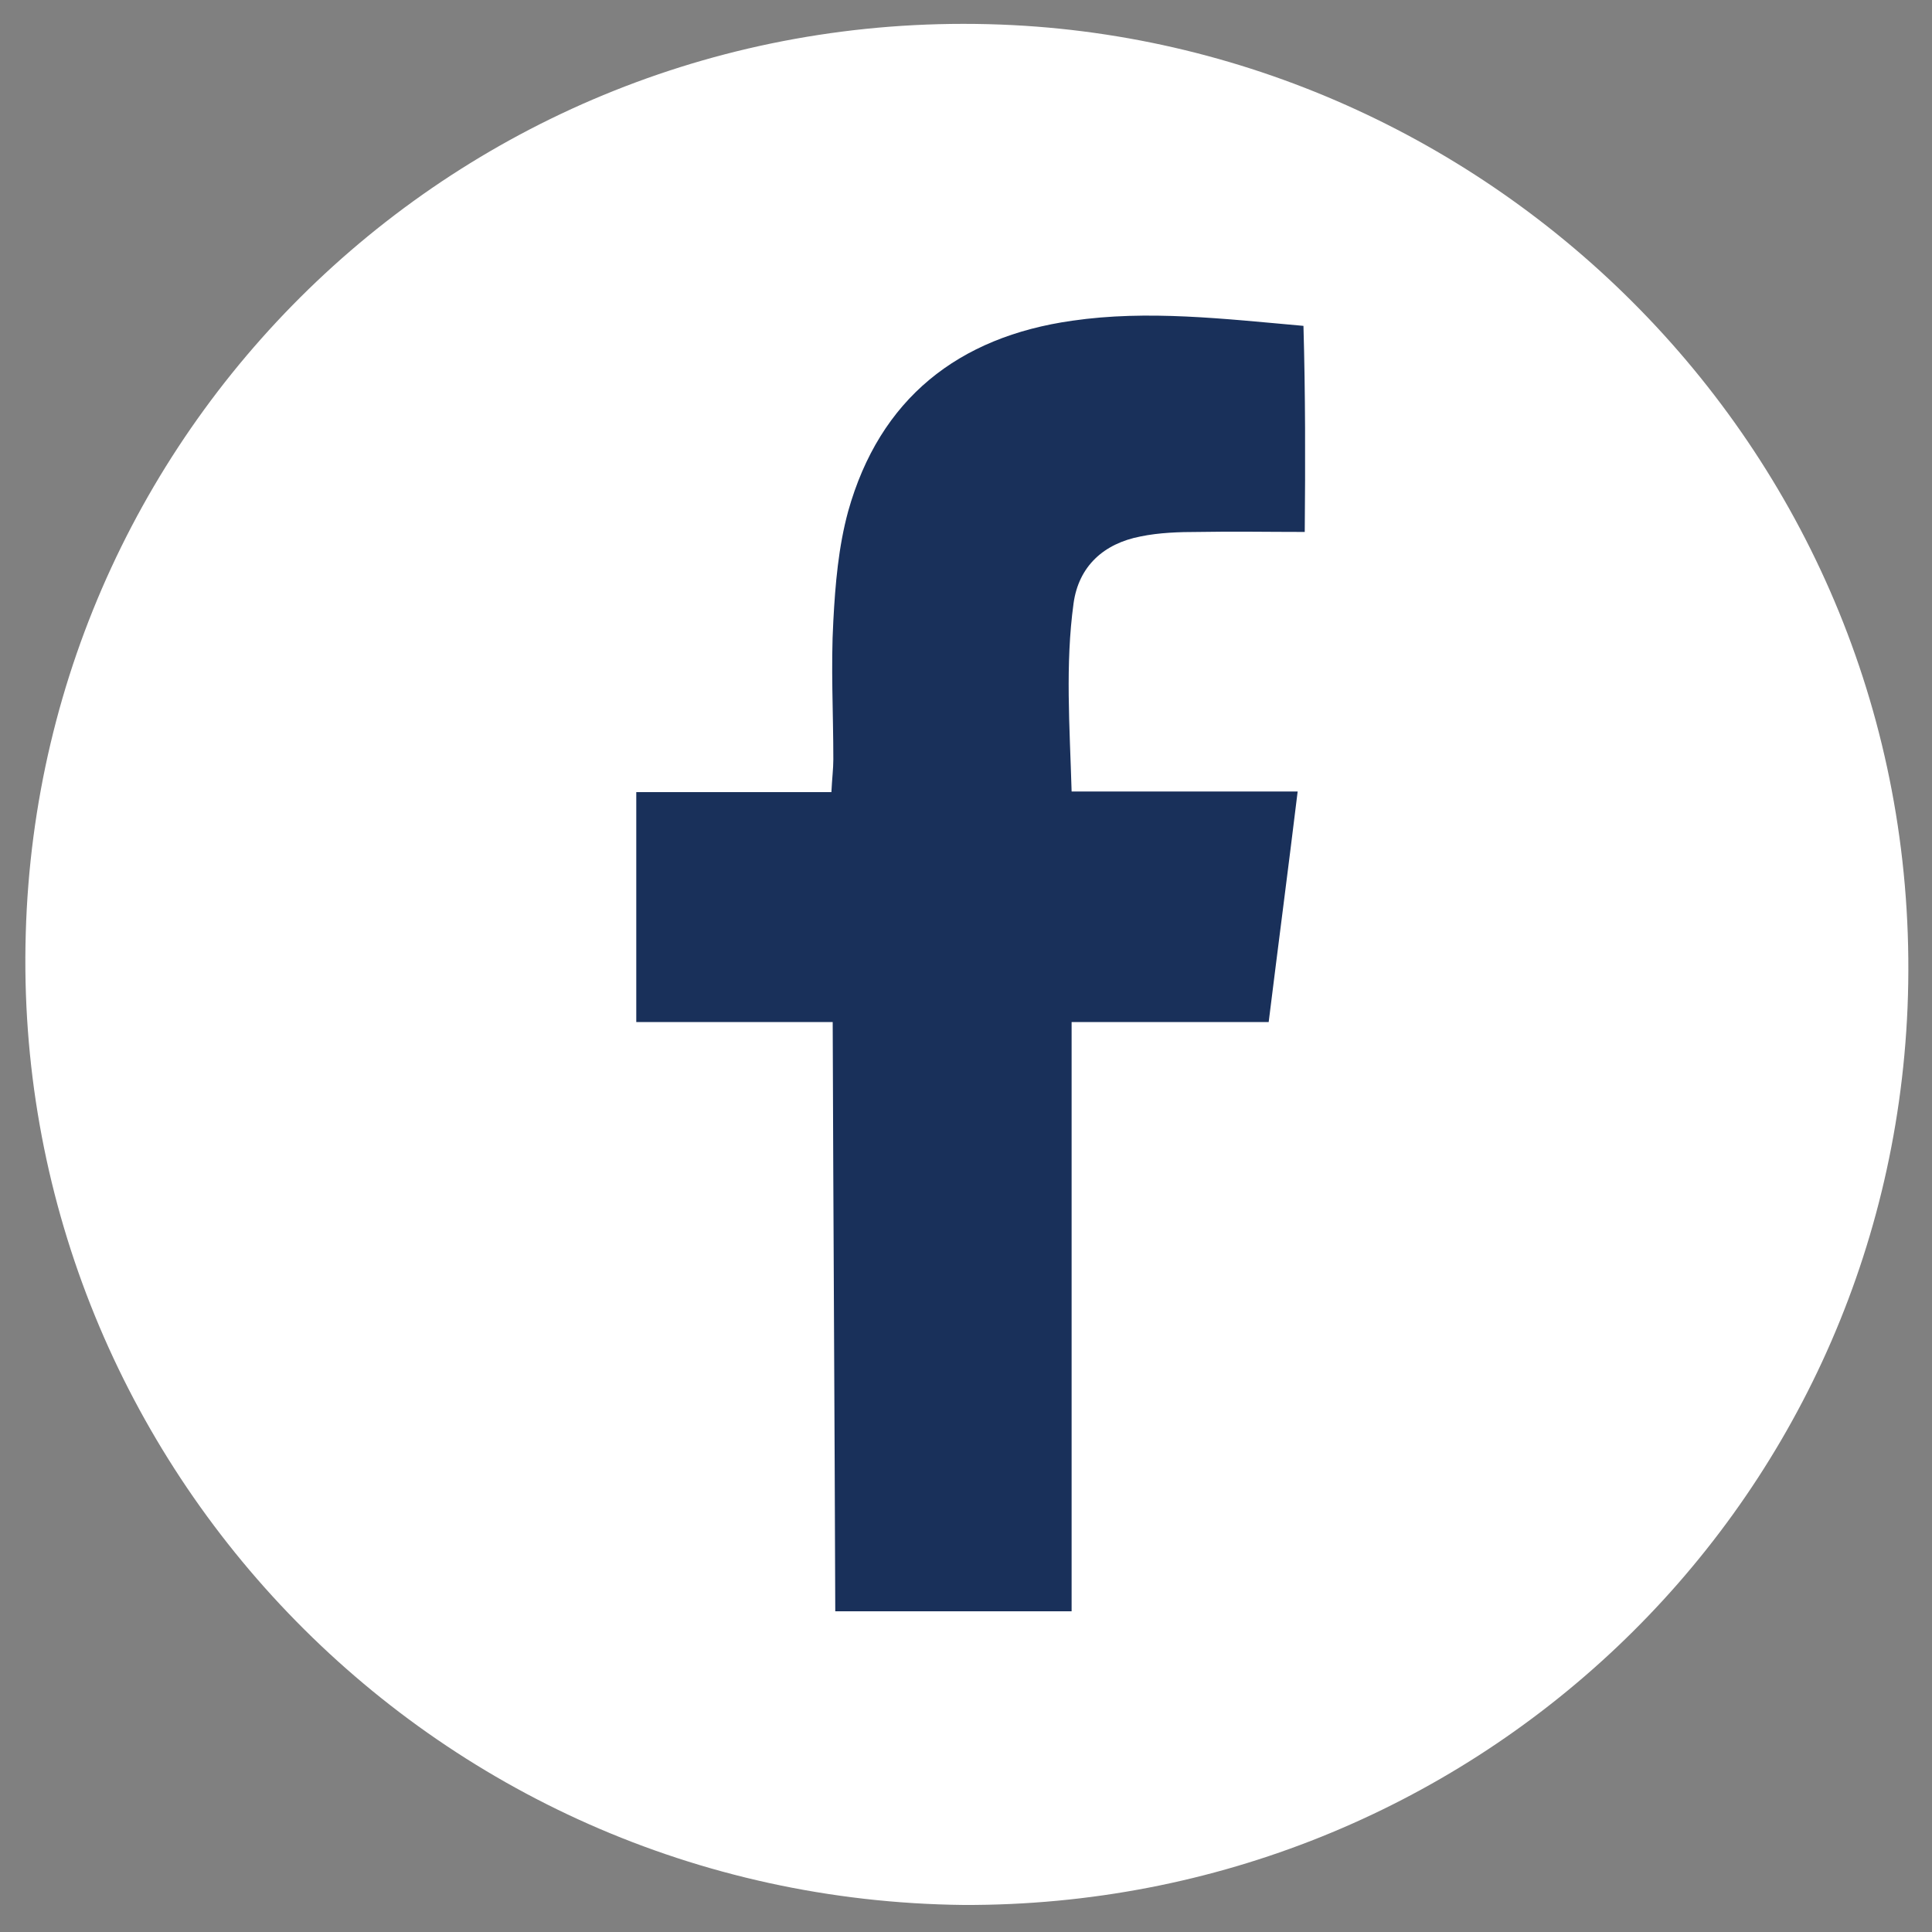
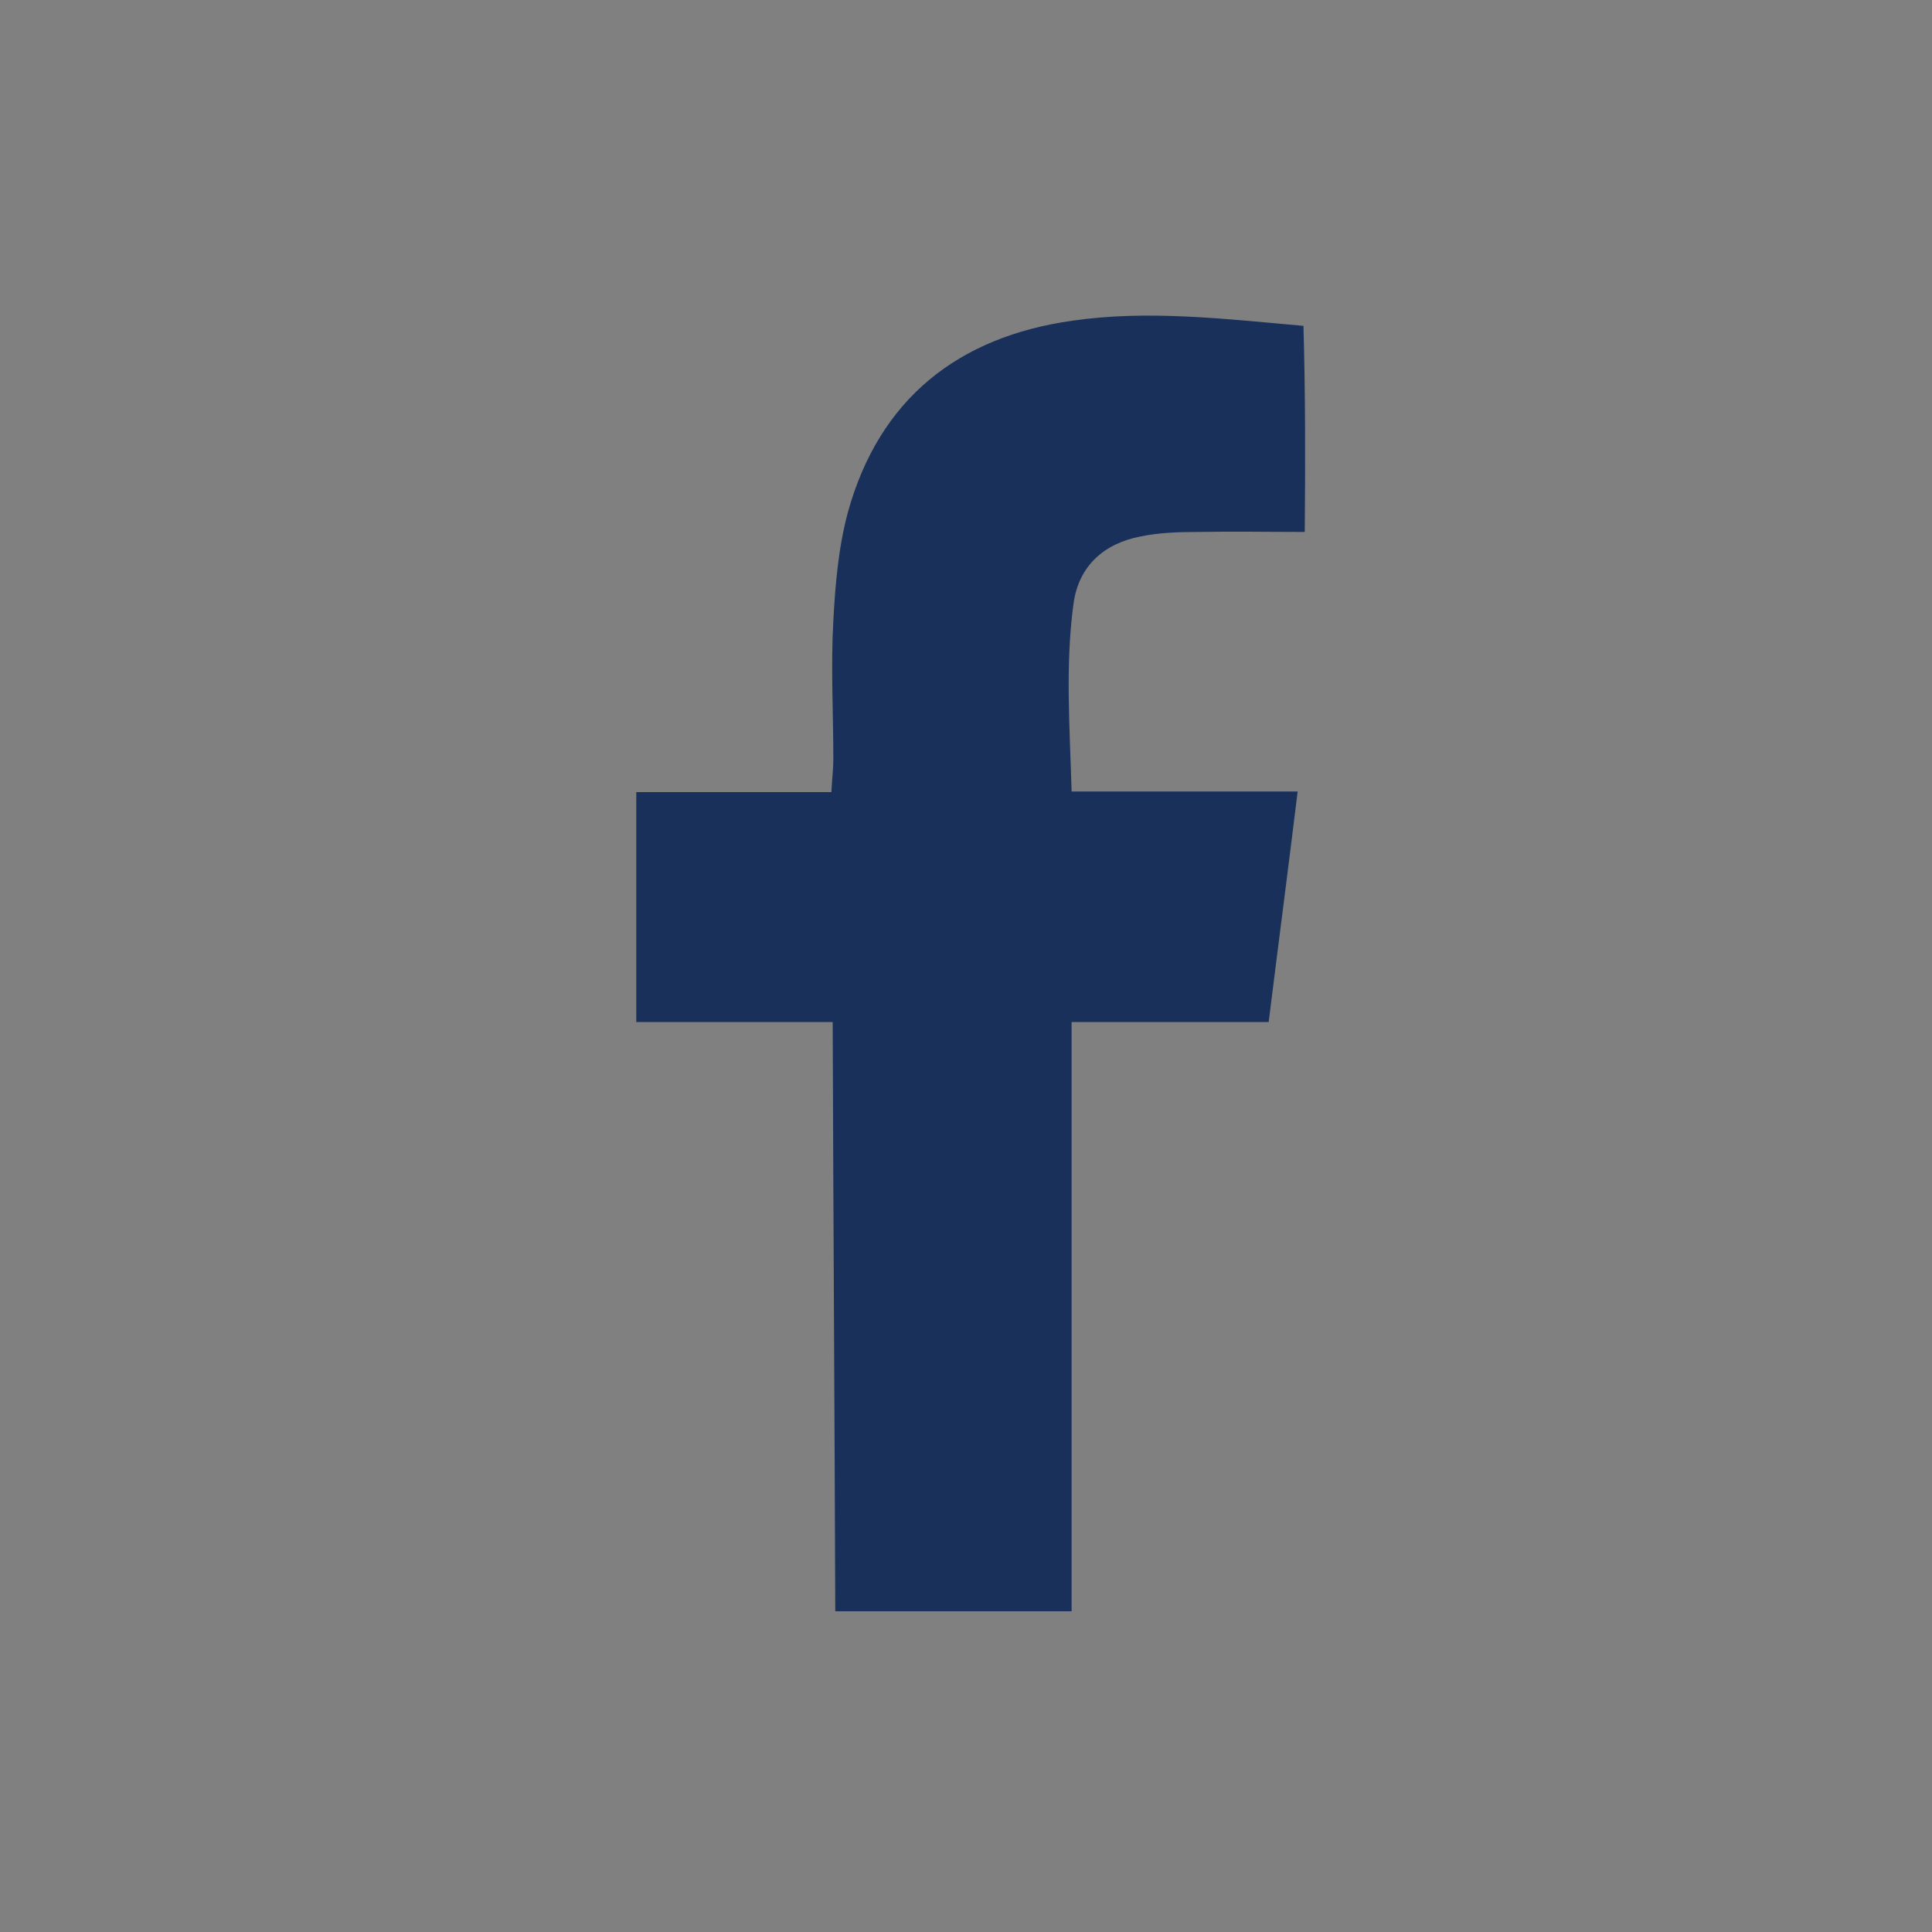
<svg xmlns="http://www.w3.org/2000/svg" viewBox="0 0 300 300">
  <rect x="0" y="0" width="300" height="300" fill="#808080" stroke="none" />
  <g>
-     <path fill="#FFFFFF" d="M149.6,295.8c-83.1-0.9-148-69.7-145.6-150.9C6.3,64,74.5-0.3,157.3,3.9C235,7.9,299.6,73.8,296.2,156.5 C292.9,235,228.2,296.1,149.6,295.8" />
    <path fill="none" d="M149.6,295.8c-83.1-0.9-148-69.7-145.6-150.9C6.3,64,74.5-0.3,157.3,3.9C235,7.9,299.6,73.8,296.2,156.5 C292.9,235,228.2,296.1,149.6,295.8z" />
    <path fill="#19305A" d="M98.8,122.9v35.8h30.5c0.1,30.9,0.3,61.1,0.4,91.5h36.7v-91.5H197c1.5-12.1,3-23.5,4.5-35.8h-35.1 c-0.3-10.2-1-19.7,0.3-29.2c0.8-5.8,4.7-9.3,10.4-10.4c2.9-0.6,6-0.7,9-0.7c5.4-0.1,10.7,0,16.5,0c0.1-11,0.1-21.4-0.2-32 c-12.4-1.1-24.2-2.5-35.9-0.8c-17.7,2.5-29.9,12.1-34.8,29.6c-1.5,5.5-2,11.3-2.3,17c-0.4,7.1,0,14.3,0,21.5c0,1.5-0.2,3-0.3,5.1 H98.8z" />
  </g>
</svg>